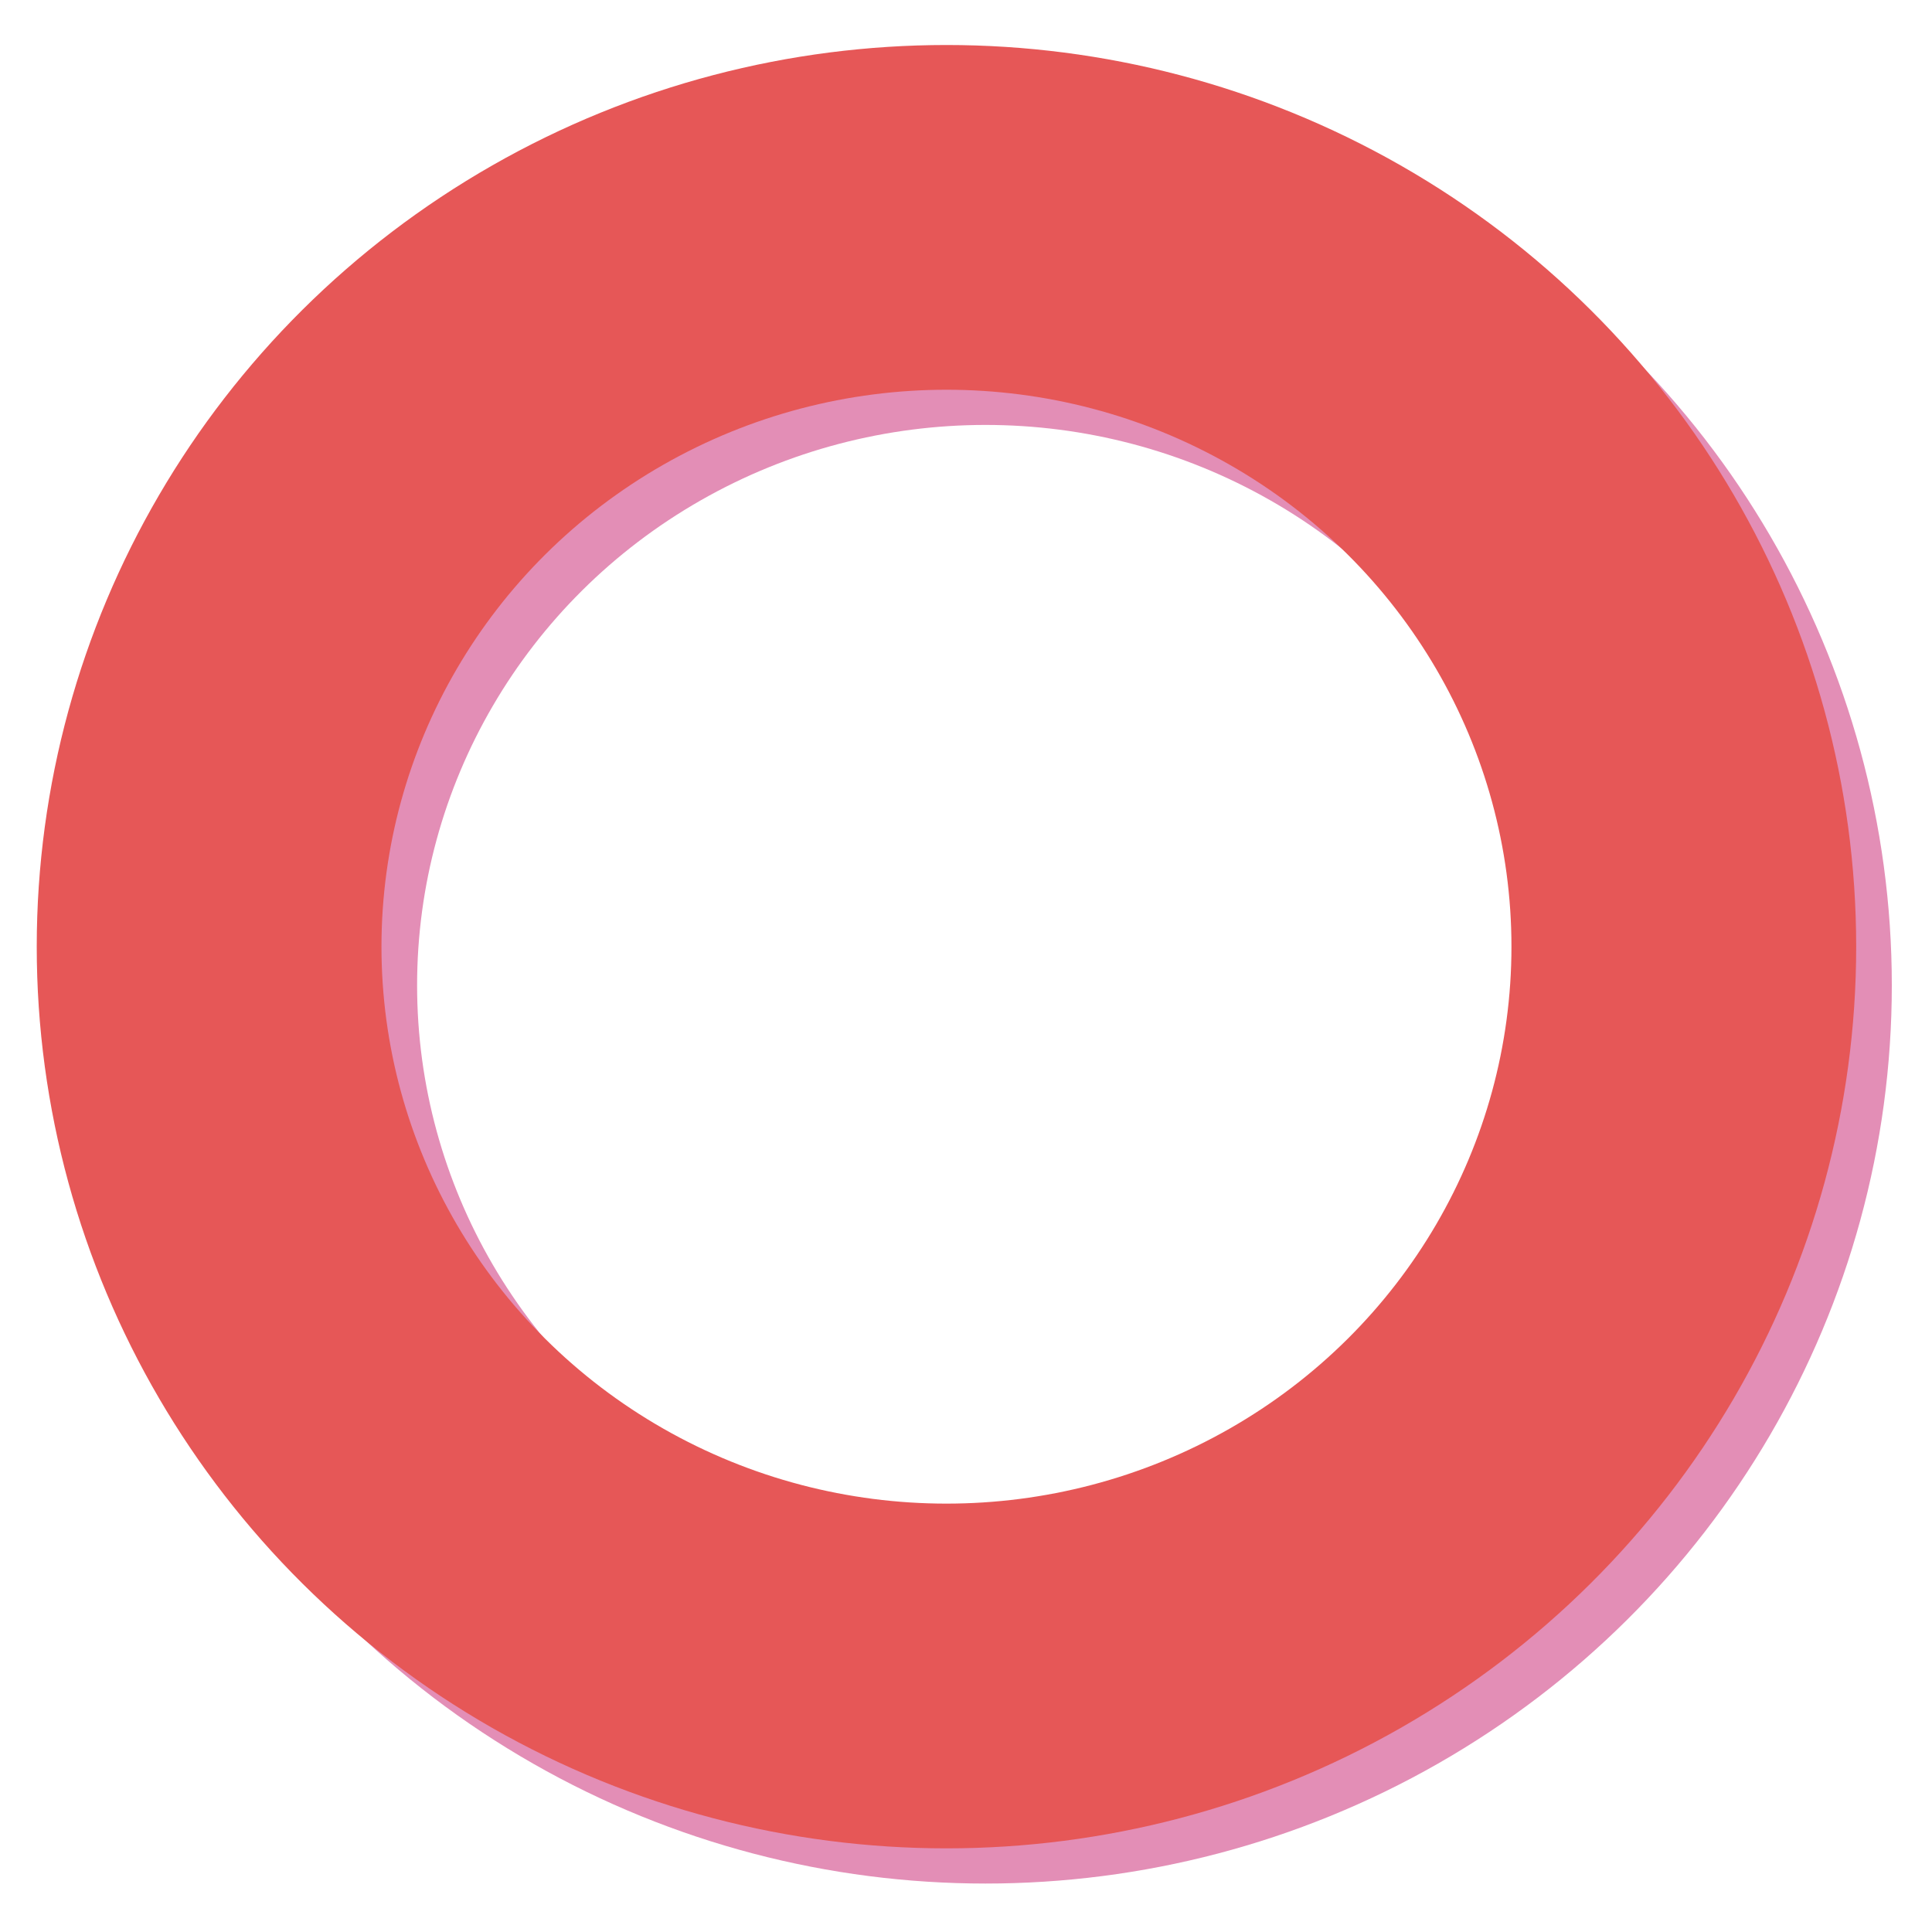
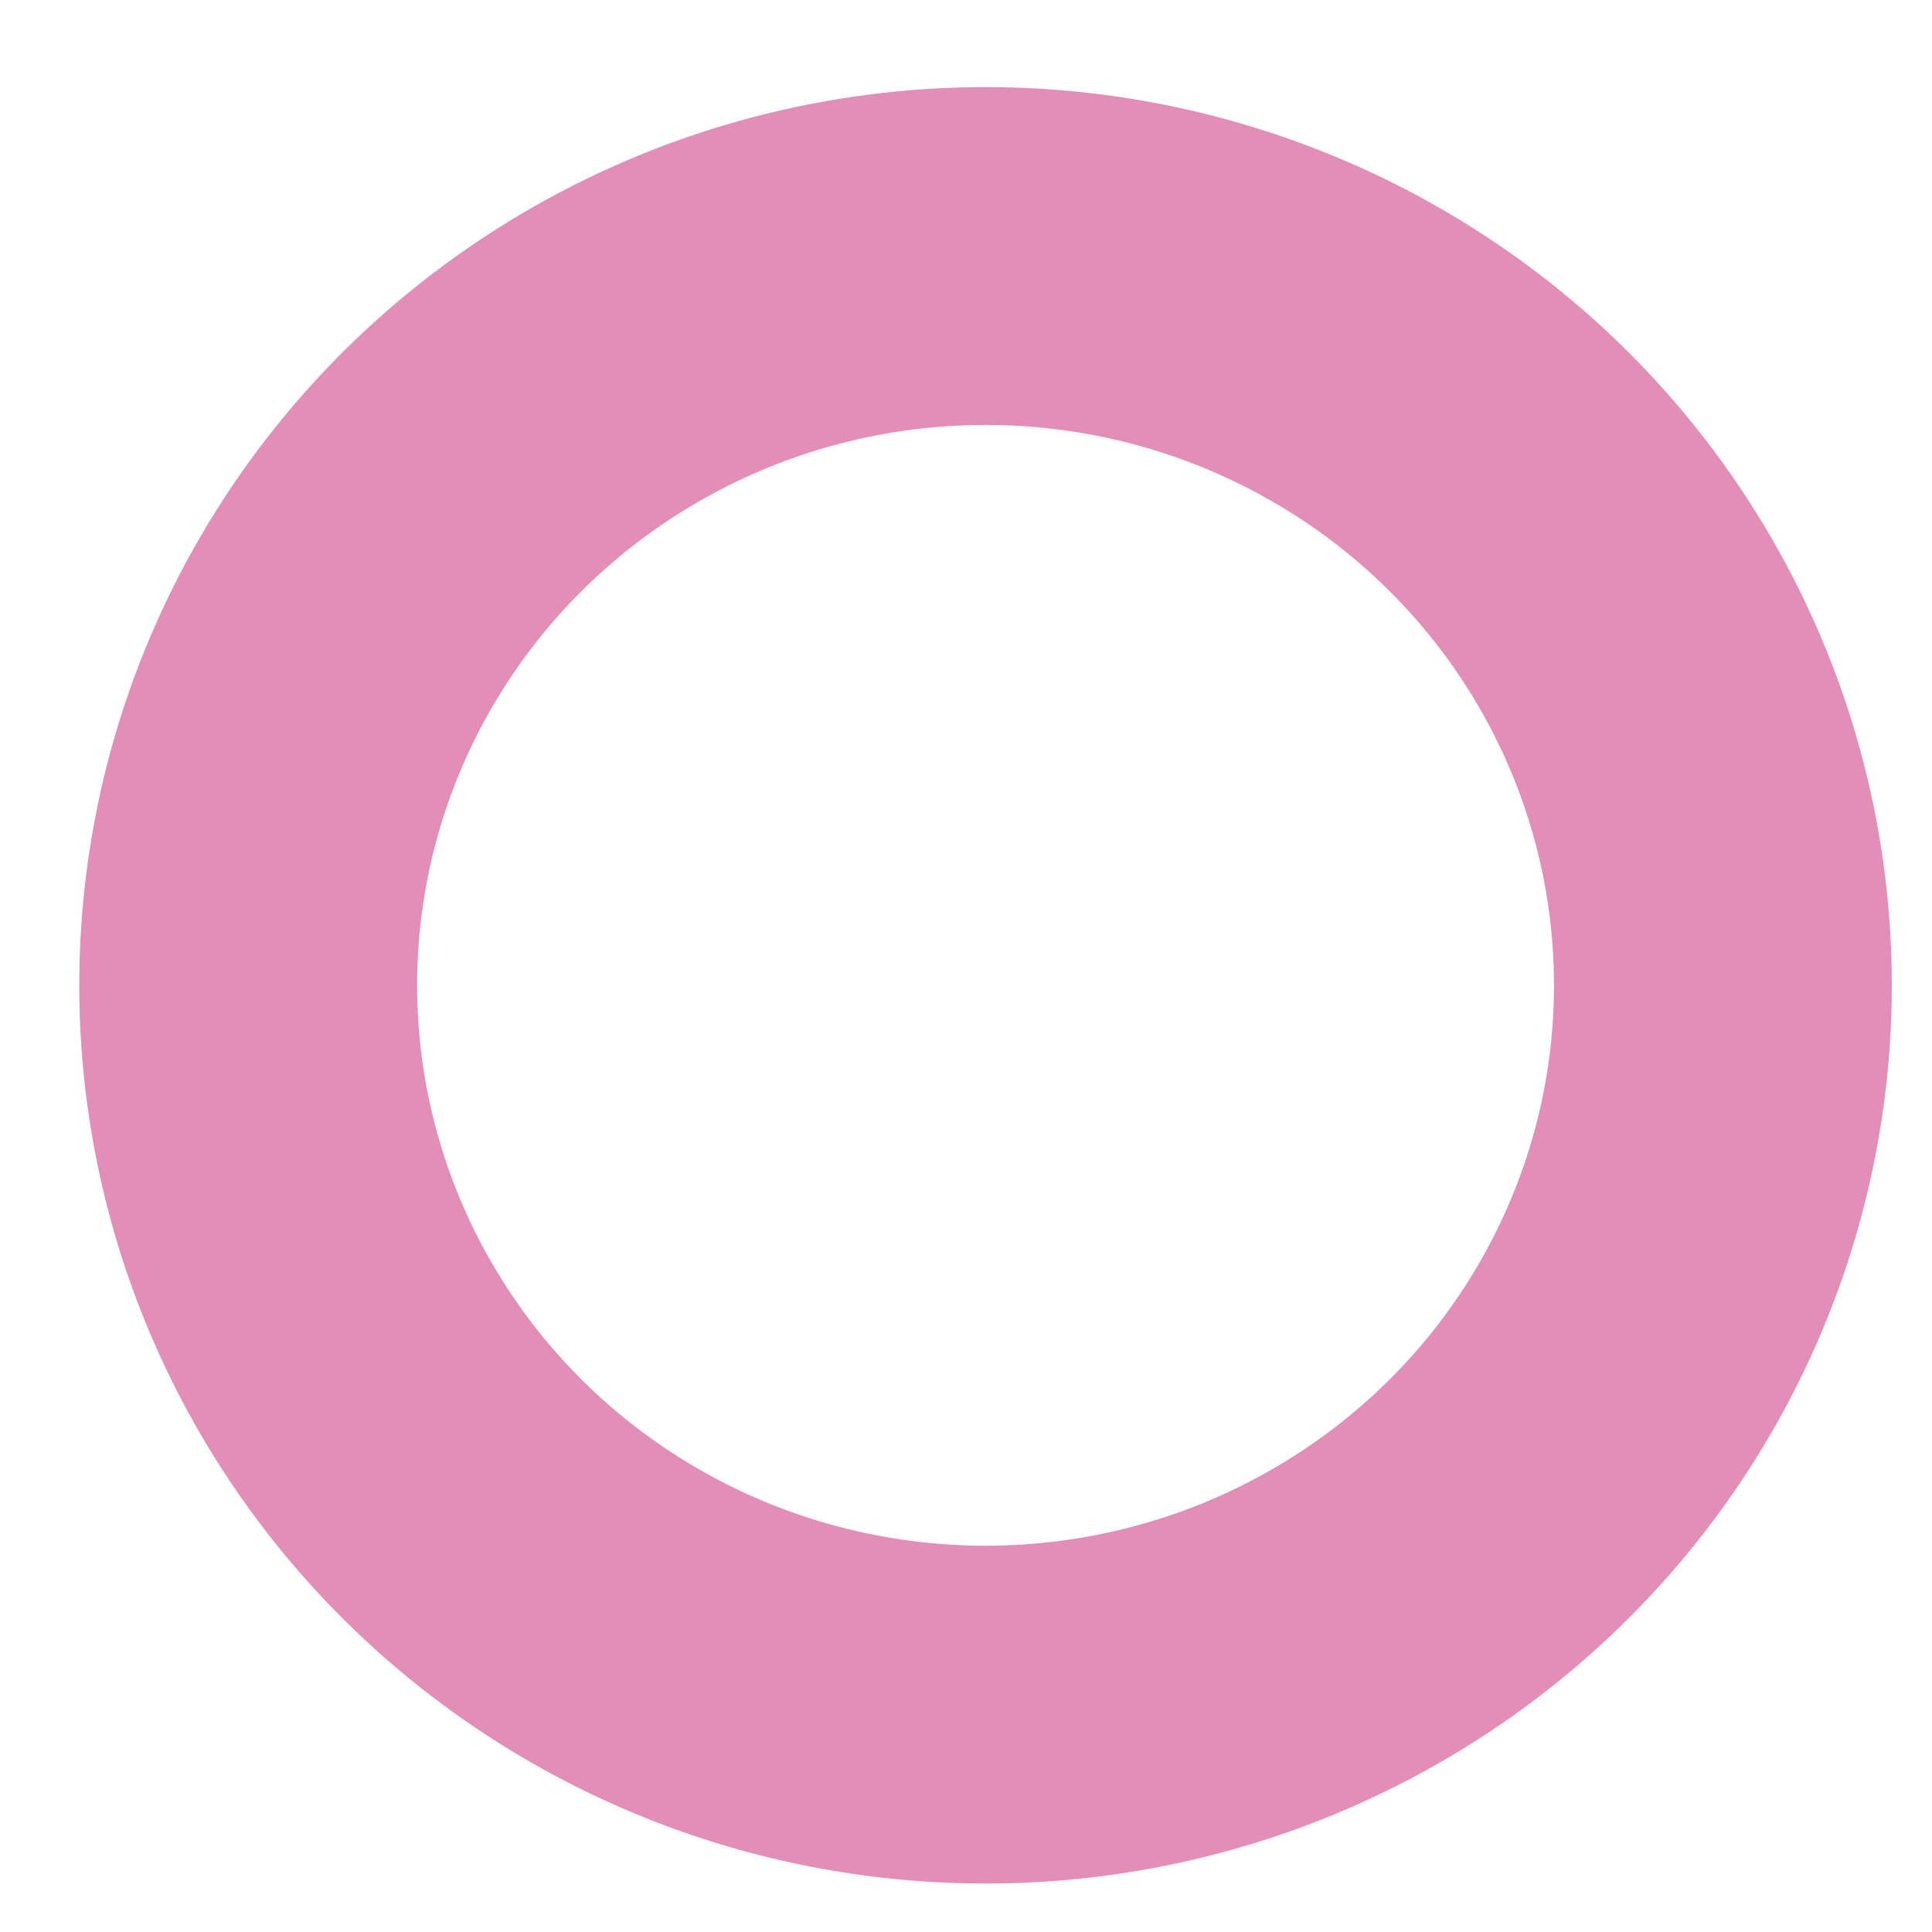
<svg xmlns="http://www.w3.org/2000/svg" id="_レイヤー_2" width="90" height="90" viewBox="0 0 90 90">
  <defs>
    <style>.cls-1{stroke-width:0px;}.cls-1,.cls-2,.cls-3{fill:none;}.cls-2{stroke:#e65757;stroke-width:16.059px;}.cls-2,.cls-3{stroke-miterlimit:10;}.cls-3{stroke:#e38eb6;stroke-width:15.738px;}</style>
  </defs>
  <g id="_〇_">
    <ellipse class="cls-3" cx="45.91" cy="45.9" rx="34.349" ry="33.974" />
-     <ellipse class="cls-2" cx="44.09" cy="44.1" rx="34.349" ry="33.974" />
-     <rect class="cls-1" width="90" height="90" />
  </g>
</svg>